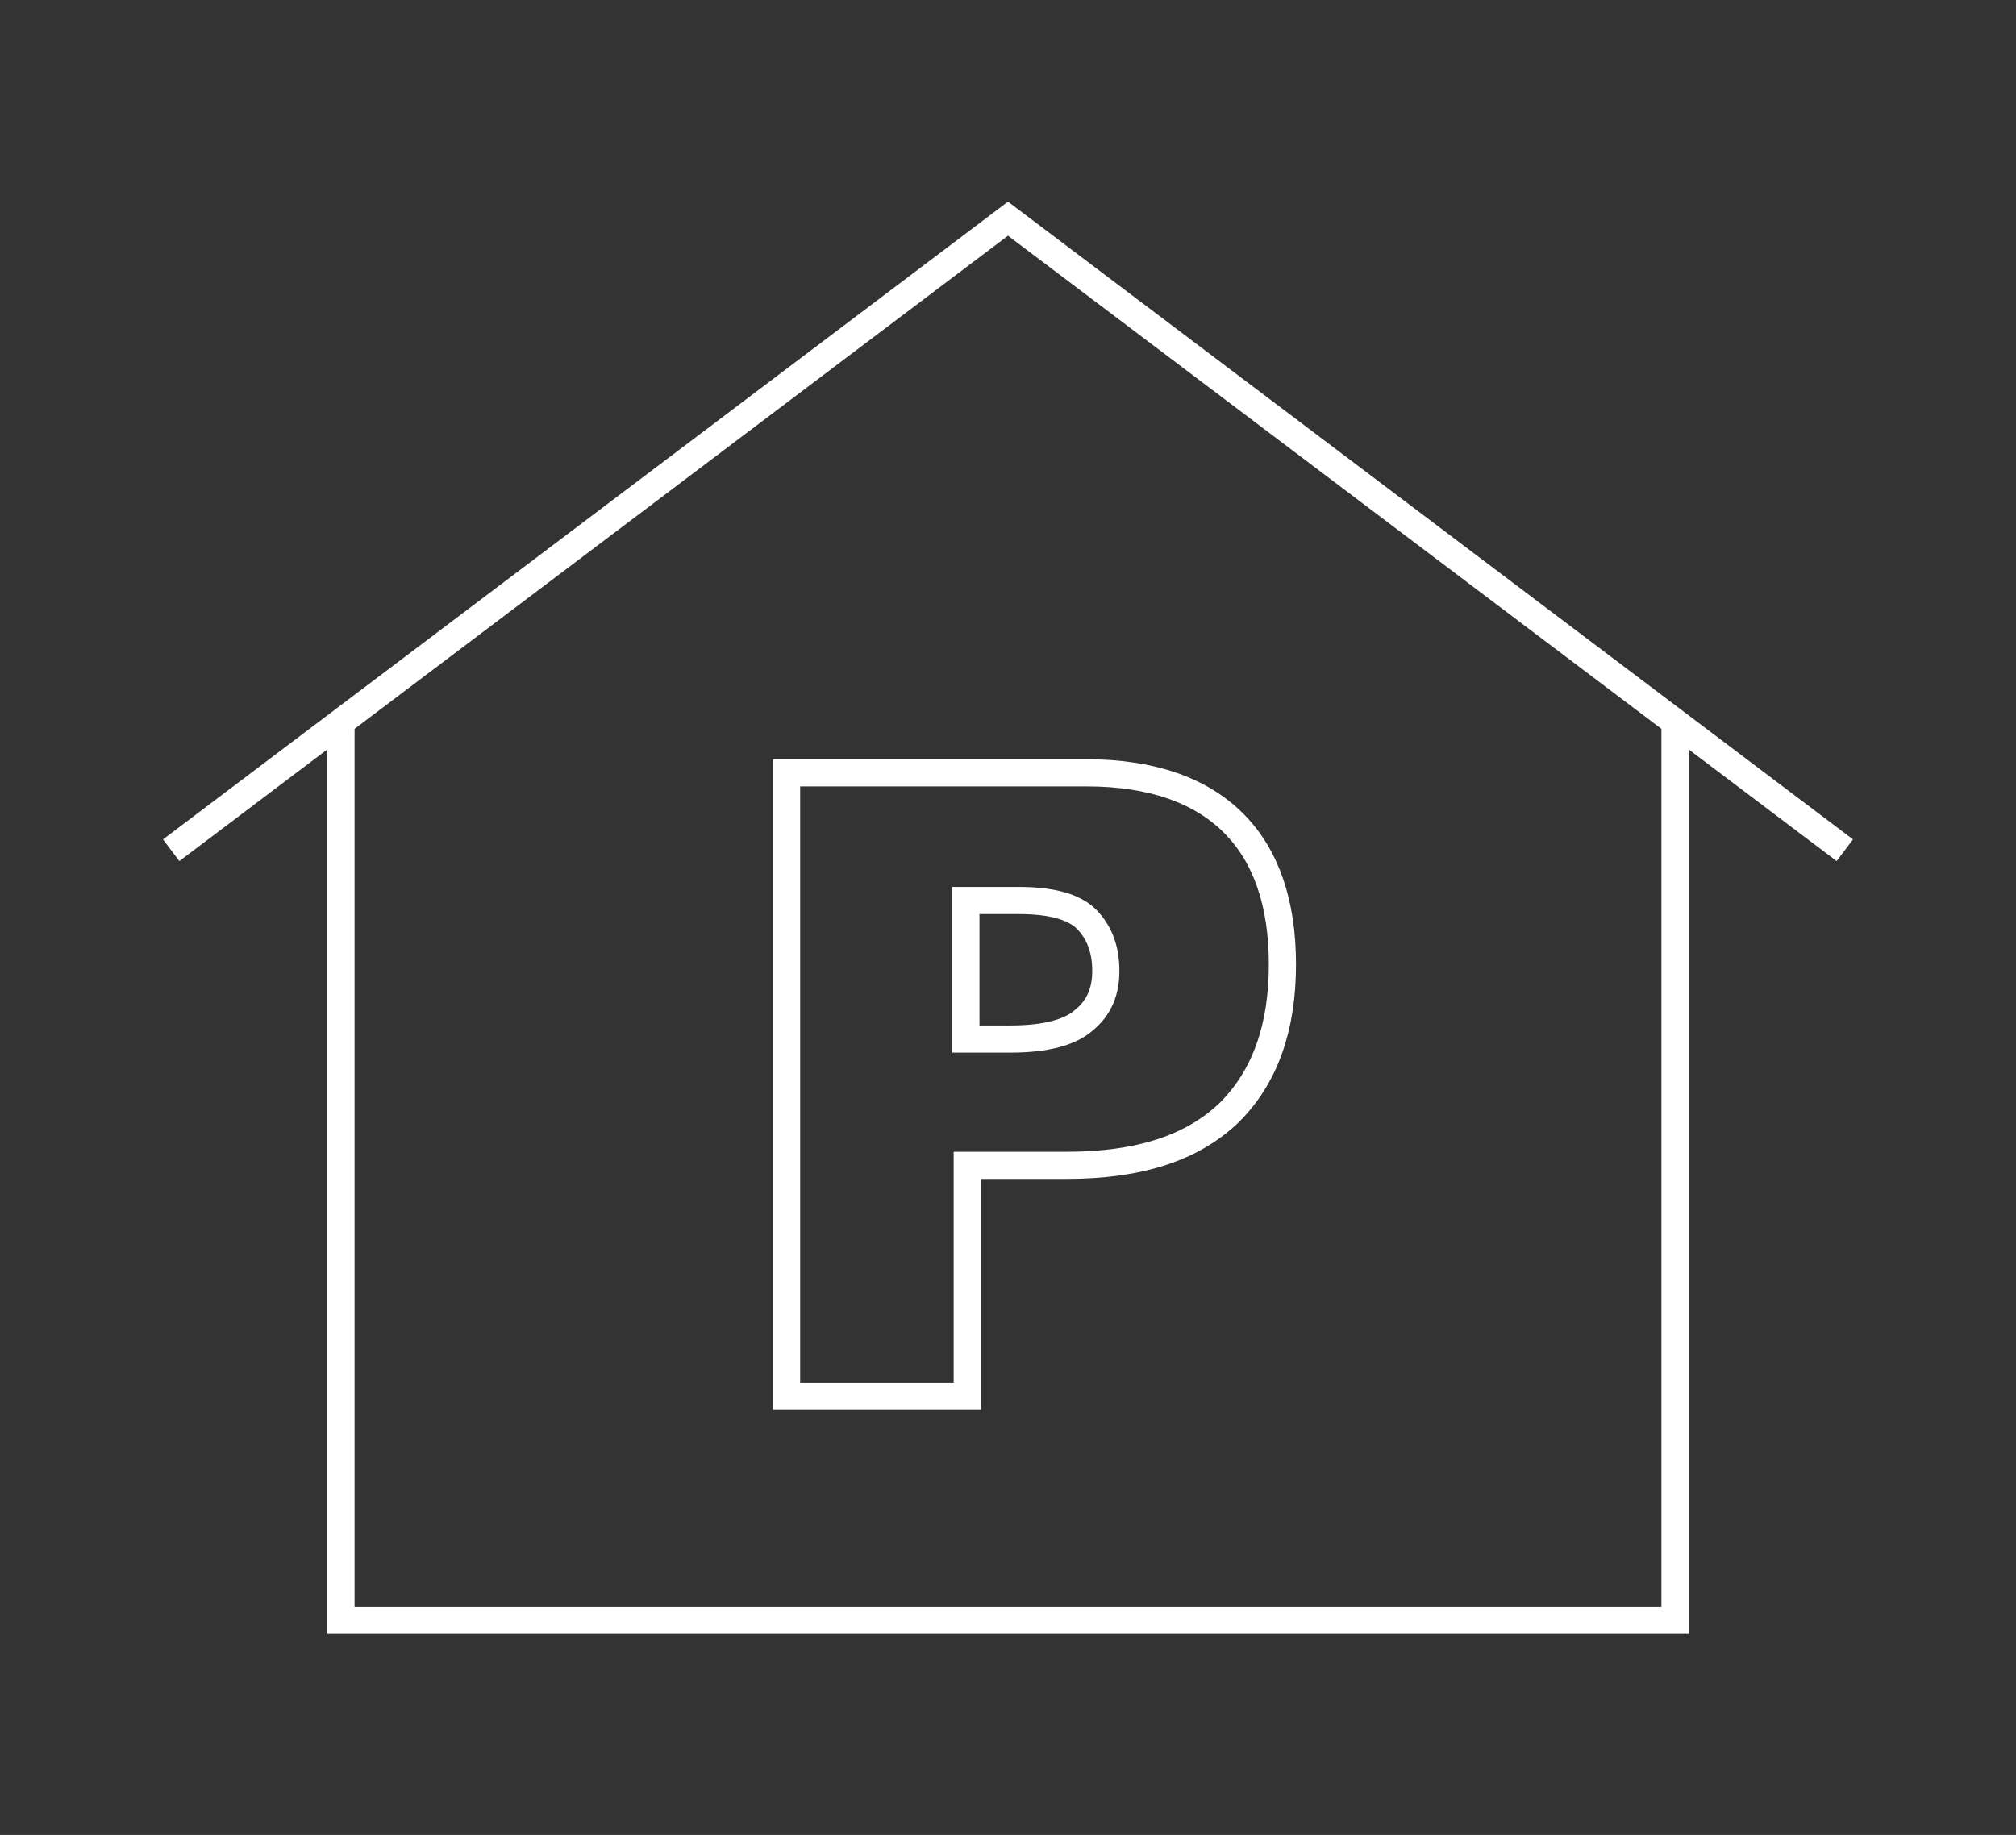
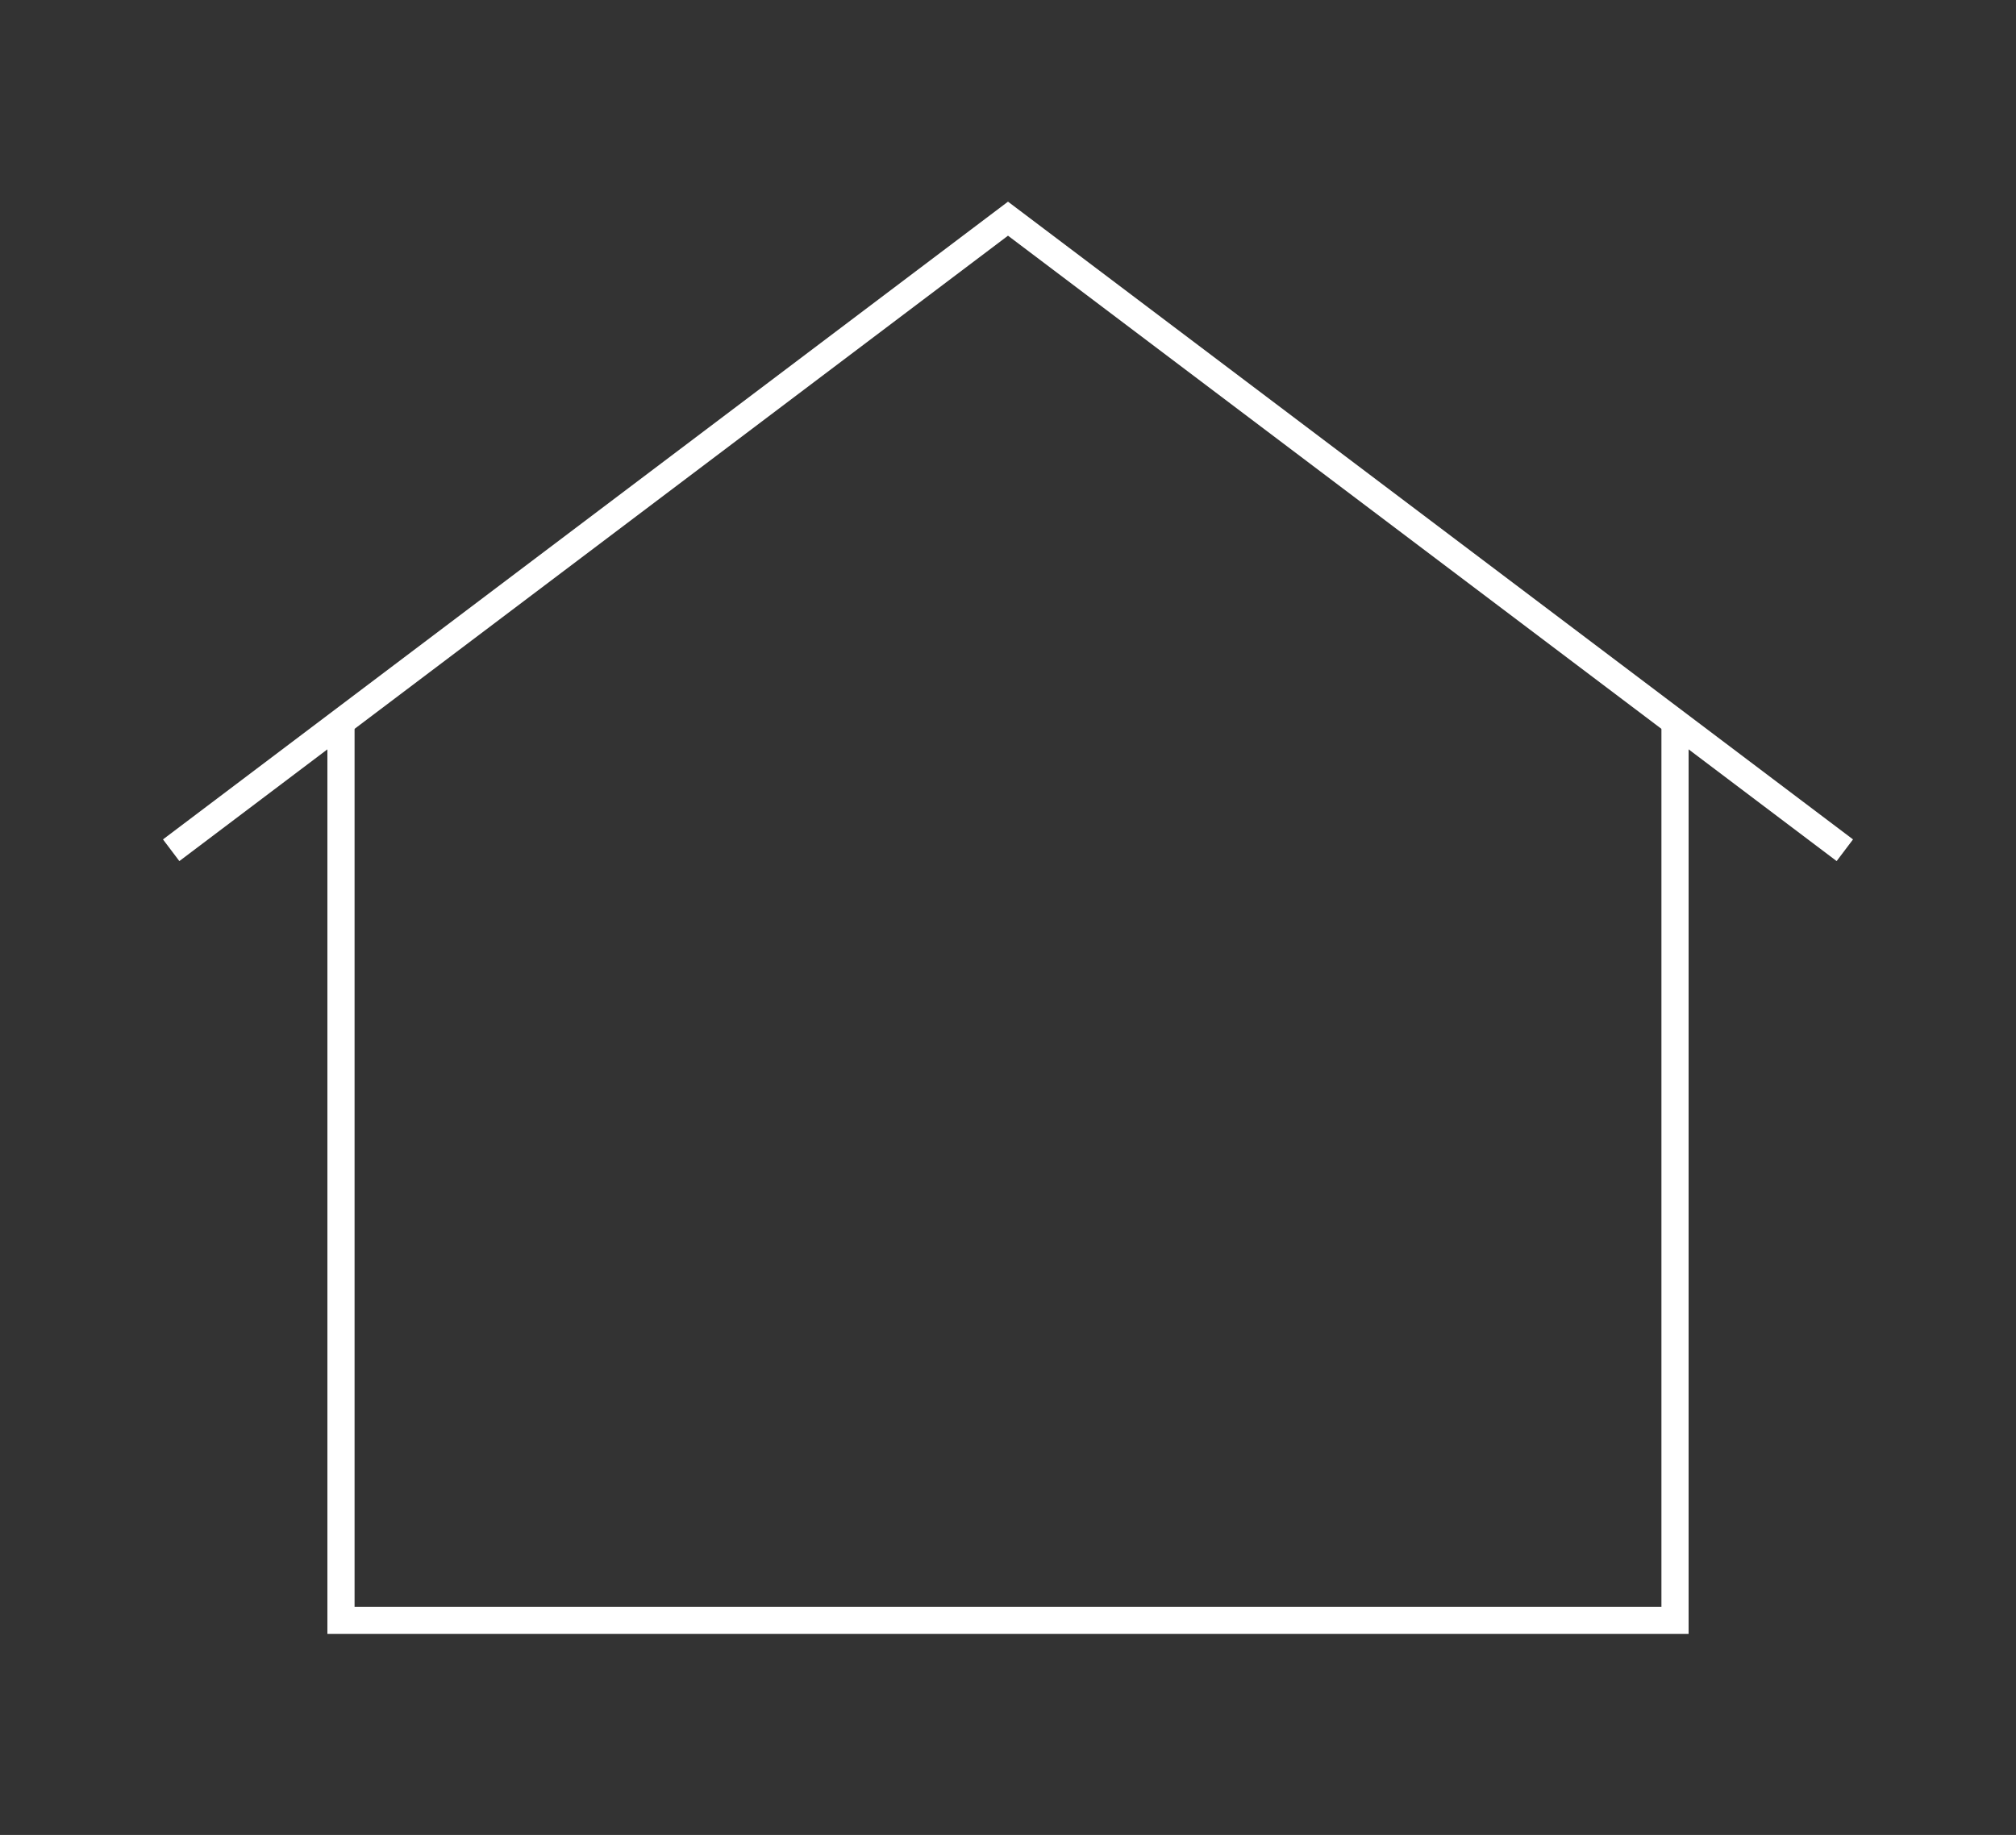
<svg xmlns="http://www.w3.org/2000/svg" version="1.1" id="Ebene_1" x="0px" y="0px" width="148.4px" height="135.1px" viewBox="0 0 148.4 135.1" style="enable-background:new 0 0 148.4 135.1;" xml:space="preserve">
  <rect x="0" y="0" width="148.4" height="135.1" fill="#333333" stroke="none" />
  <style type="text/css">
	.st0{fill:none;stroke:#FFFFFF;stroke-width:2;}
</style>
  <g>
-     <path class="st0" d="M71.2,66.3H75c2.5,0,4.2,0.5,5.1,1.5c0.9,1,1.3,2.2,1.3,3.7c0,1.5-0.5,2.7-1.6,3.6c-1,0.9-2.8,1.4-5.4,1.4   h-3.3V66.3z M57.9,102.8h13.3v-17h7.3c5.4,0,9.3-1.3,12-3.9c2.6-2.6,3.9-6.2,3.9-10.9c0-4.5-1.2-8-3.6-10.4   c-2.4-2.4-6-3.7-10.8-3.7H57.9V102.8z" />
    <polyline class="st0" points="25.1,53.2 25.1,119.3 123.3,119.3 123.3,53.2  " />
    <polyline class="st0" points="135.8,62.6 74.2,16.1 12.6,62.6  " />
  </g>
</svg>